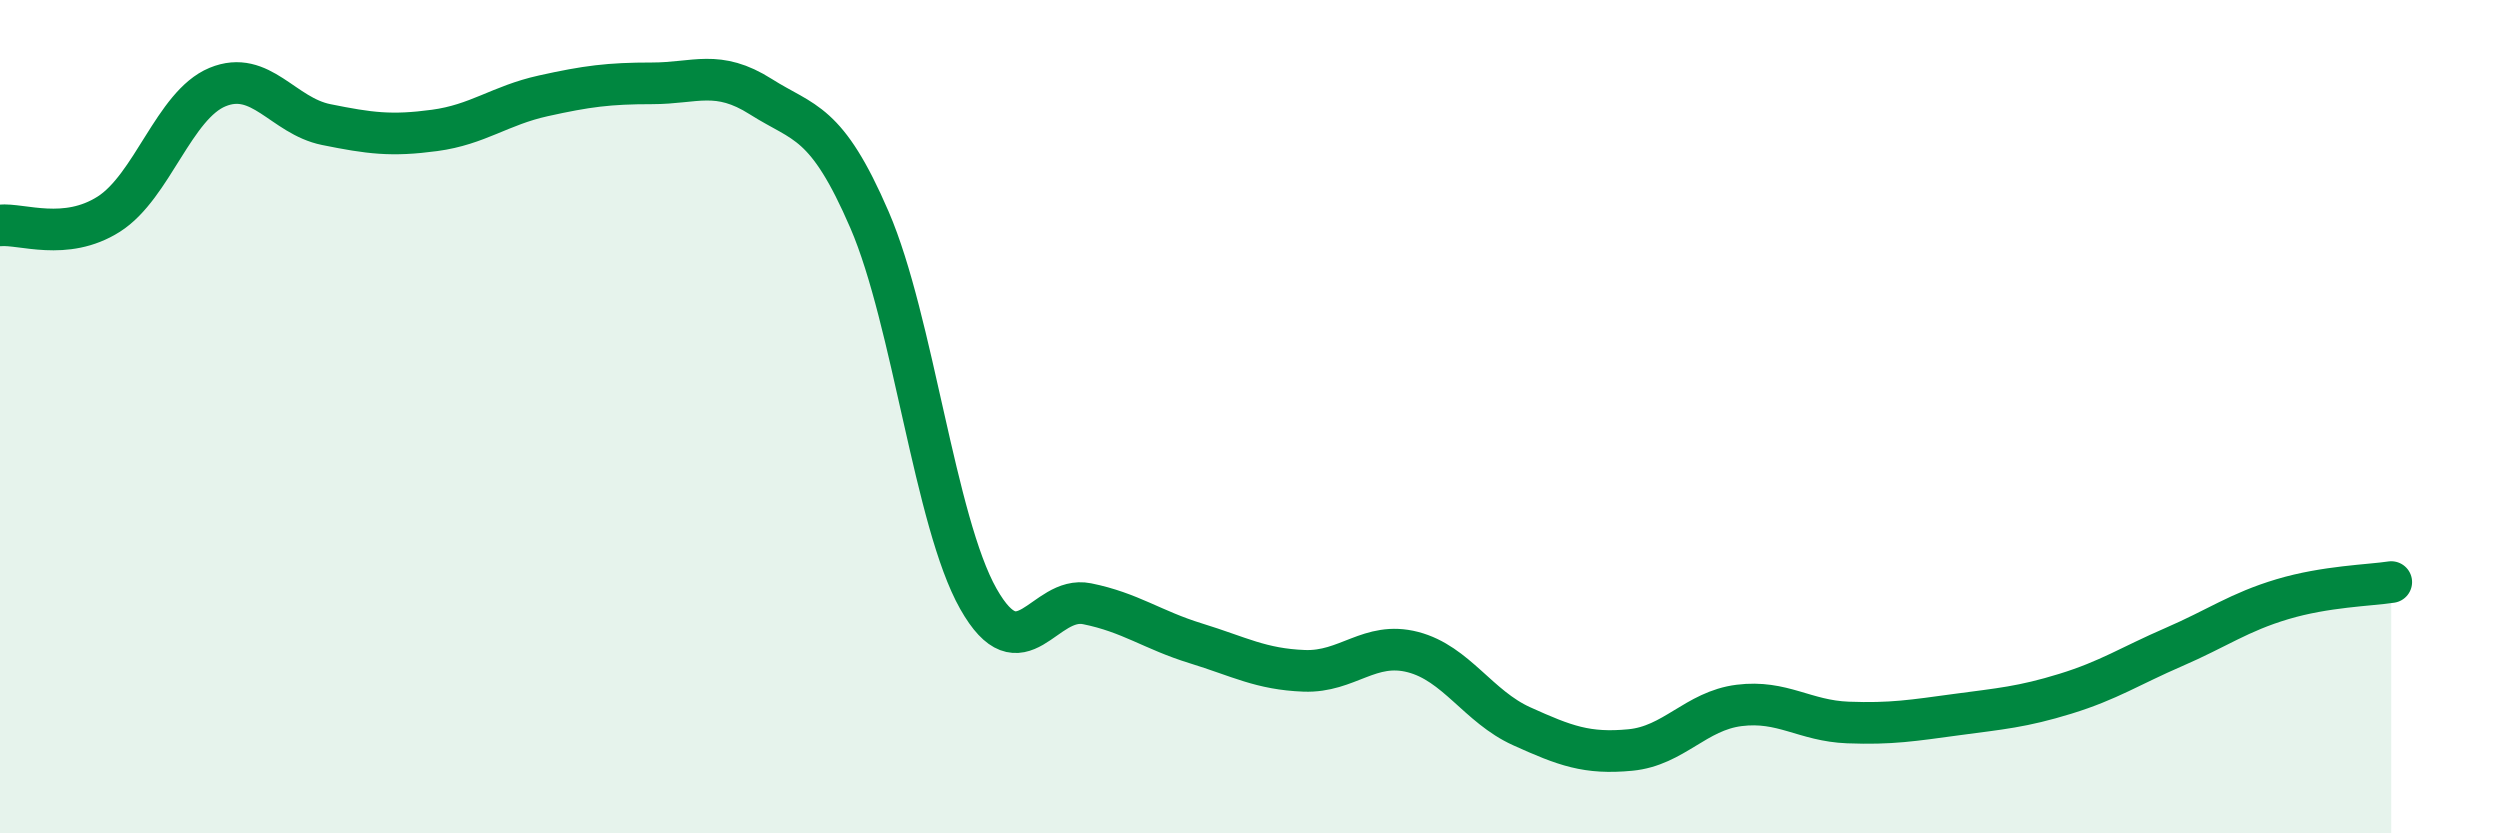
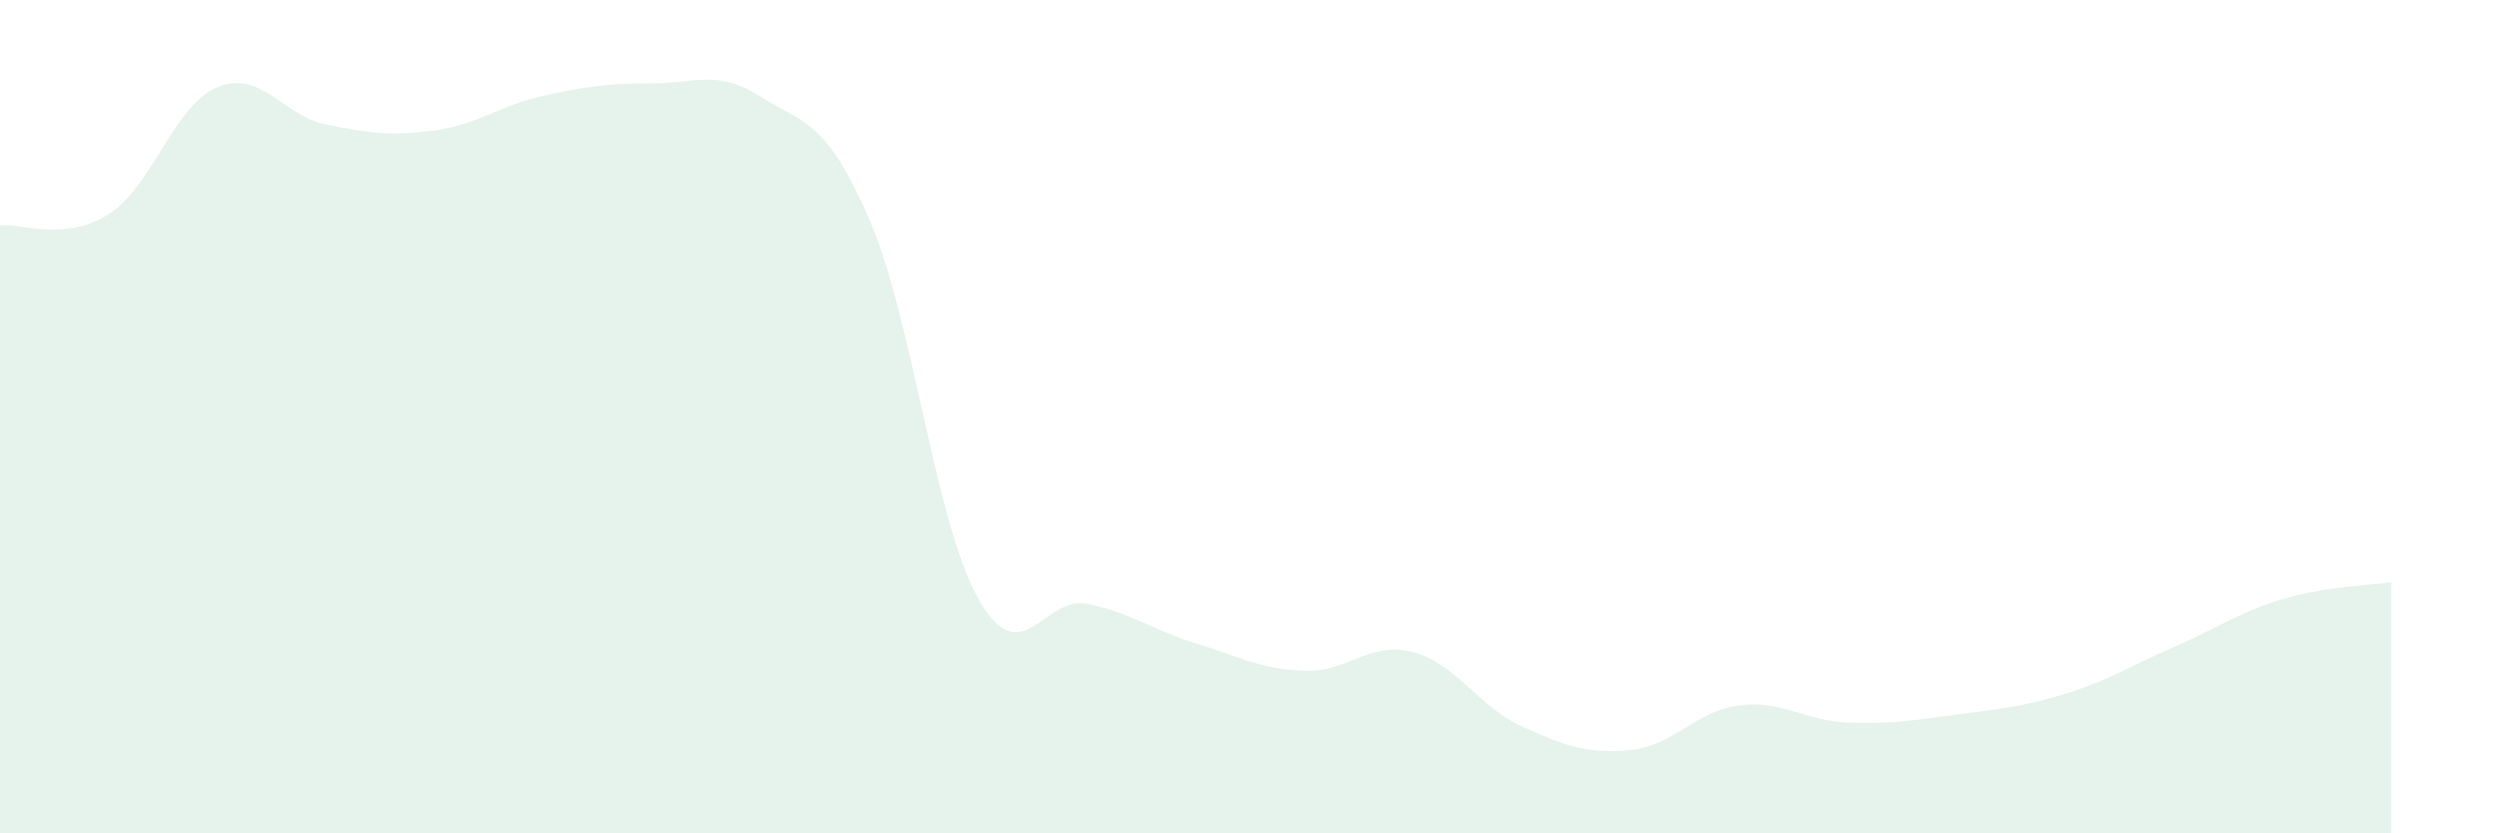
<svg xmlns="http://www.w3.org/2000/svg" width="60" height="20" viewBox="0 0 60 20">
  <path d="M 0,5.41 C 0.52,5.36 1.57,5.8 2.61,5.14 C 3.65,4.48 4.18,2.52 5.22,2.09 C 6.26,1.66 6.79,2.78 7.83,2.99 C 8.87,3.2 9.39,3.27 10.43,3.13 C 11.47,2.99 12,2.53 13.04,2.3 C 14.08,2.07 14.61,2 15.65,2 C 16.69,2 17.22,1.66 18.26,2.32 C 19.3,2.98 19.83,2.87 20.87,5.28 C 21.91,7.69 22.44,12.53 23.48,14.37 C 24.52,16.21 25.05,14.28 26.09,14.49 C 27.13,14.7 27.66,15.12 28.7,15.44 C 29.74,15.76 30.26,16.06 31.3,16.1 C 32.34,16.14 32.87,15.38 33.91,15.65 C 34.95,15.92 35.48,16.96 36.52,17.43 C 37.56,17.9 38.09,18.1 39.13,18 C 40.17,17.9 40.7,17.06 41.74,16.93 C 42.78,16.8 43.31,17.3 44.35,17.34 C 45.39,17.38 45.92,17.29 46.96,17.15 C 48,17.01 48.53,16.97 49.57,16.65 C 50.61,16.33 51.13,15.98 52.17,15.53 C 53.21,15.08 53.74,14.69 54.78,14.38 C 55.82,14.07 56.87,14.05 57.39,13.97L57.39 20L0 20Z" fill="#008740" opacity="0.1" stroke-linecap="round" stroke-linejoin="round" />
-   <path d="M 0,5.41 C 0.52,5.36 1.57,5.8 2.61,5.14 C 3.65,4.48 4.18,2.52 5.22,2.09 C 6.26,1.66 6.79,2.78 7.83,2.99 C 8.87,3.2 9.39,3.27 10.43,3.13 C 11.47,2.99 12,2.53 13.04,2.3 C 14.08,2.07 14.61,2 15.65,2 C 16.69,2 17.22,1.66 18.26,2.32 C 19.3,2.98 19.83,2.87 20.87,5.28 C 21.91,7.69 22.44,12.53 23.48,14.37 C 24.52,16.21 25.05,14.28 26.09,14.49 C 27.13,14.7 27.66,15.12 28.7,15.44 C 29.74,15.76 30.26,16.06 31.3,16.1 C 32.34,16.14 32.87,15.38 33.91,15.65 C 34.95,15.92 35.48,16.96 36.52,17.43 C 37.56,17.9 38.09,18.1 39.13,18 C 40.17,17.9 40.7,17.06 41.74,16.93 C 42.78,16.8 43.31,17.3 44.35,17.34 C 45.39,17.38 45.92,17.29 46.96,17.15 C 48,17.01 48.53,16.97 49.57,16.65 C 50.61,16.33 51.13,15.98 52.17,15.53 C 53.21,15.08 53.74,14.69 54.78,14.38 C 55.82,14.07 56.87,14.05 57.39,13.97" stroke="#008740" stroke-width="1" fill="none" stroke-linecap="round" stroke-linejoin="round" />
</svg>